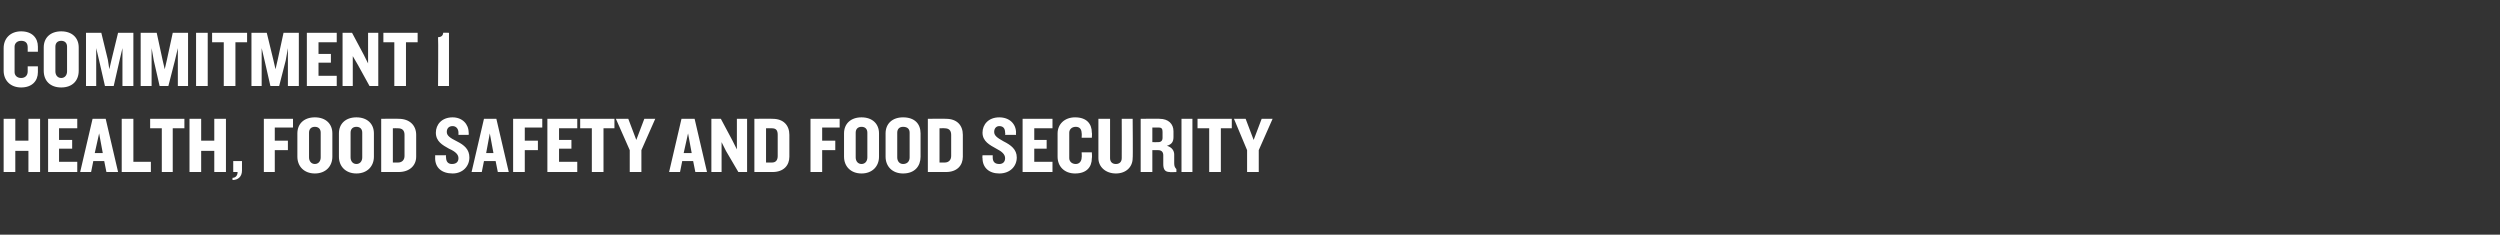
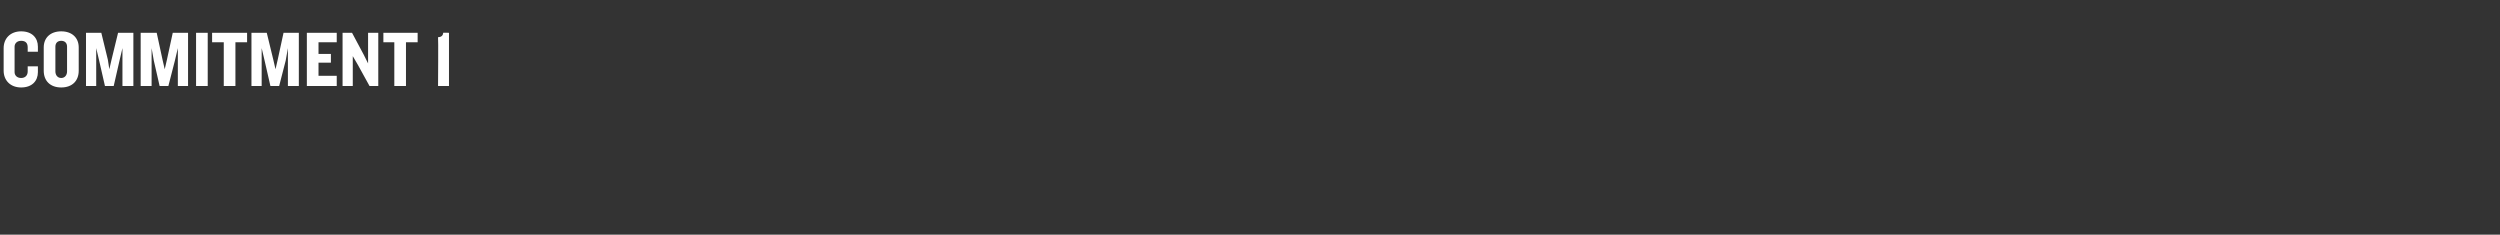
<svg xmlns="http://www.w3.org/2000/svg" version="1.1" width="343px" height="32.2px" viewBox="0 -3 343 32.2" style="top:-3px">
  <rect x="0" y="-3" width="343" height="32.2" fill="#333333" stroke="none" />
  <desc>COMMITMENT 1 Health, Food Safety and Food Security</desc>
  <defs />
  <g id="Polygon88896">
-     <path d="m3.9 20.6v-2.9H2.1v2.9H.5v-7.3h1.6v3h1.8v-3h1.6v7.3H3.9zm2.7 0v-7.3h4v1.3H8.1v1.6h1.8v1.2H8.1v1.8h2.5v1.4h-4zm8 0l-.3-1.5h-1.5l-.3 1.5H11l1.7-7.3h1.8l1.7 7.3h-1.6zm-1-5.3L13 18h1.1l-.5-2.7zm3.1 5.3v-7.3h1.6v5.9h2.4v1.4h-4zm7-6v6h-1.5v-6h-1.6v-1.3h4.7v1.3h-1.6zm5.7 6v-2.9h-1.8v2.9H26v-7.3h1.6v3h1.8v-3h1.6v7.3h-1.6zm2.5 1.1v-.3c.4 0 .7-.3.7-.8h-.6v-1.5h1.2v1.3c0 .8-.5 1.3-1.3 1.3zm5.8-7.2v1.8h1.8v1.3h-1.8v3h-1.5v-7.3h4v1.2h-2.5zm5.5 6.3c-1.5 0-2.4-1-2.4-2.3v-3.2c0-1.3.9-2.2 2.4-2.2c1.5 0 2.4.9 2.4 2.2v3.2c0 1.3-.9 2.3-2.4 2.3zm.8-5.6c0-.5-.3-.8-.8-.8c-.5 0-.8.3-.8.8v3.4c0 .5.3.9.8.9c.5 0 .8-.4.8-.9v-3.4zm4.9 5.6c-1.5 0-2.4-1-2.4-2.3v-3.2c0-1.3.9-2.2 2.4-2.2c1.5 0 2.4.9 2.4 2.2v3.2c0 1.3-.9 2.3-2.4 2.3zm.8-5.6c0-.5-.3-.8-.8-.8c-.5 0-.8.3-.8.8v3.4c0 .5.3.9.8.9c.5 0 .8-.4.8-.9v-3.4zm5 5.4h-2.4v-7.3s2.42-.03 2.4 0c1.5 0 2.4.9 2.4 2.2v3c0 1.2-.9 2.1-2.4 2.1zm.8-5.1c0-.6-.3-.9-.9-.9c0-.02-.7 0-.7 0v4.7h.7c.6 0 .9-.4.9-.9v-2.9zm6.6 5.3c-1.5 0-2.4-.8-2.4-2.1c.02.01 0-.4 0-.4h1.5s-.04.27 0 .3c0 .6.3.9.8.9c.6 0 .9-.3.9-.8c0-.5-.4-.9-1.3-1.3c-.9-.5-1.8-1-1.8-2.2c0-1.1.8-2.1 2.3-2.1c1.3 0 2.2.9 2.2 2.1c.03-.04 0 .3 0 .3h-1.4v-.3c0-.5-.3-.9-.8-.9c-.5 0-.8.3-.8.8c0 .5.4.8 1.4 1.3c1 .5 1.7 1.1 1.7 2.2c0 1.2-.9 2.2-2.3 2.2zm6.2-.2l-.3-1.5h-1.6l-.3 1.5h-1.4l1.7-7.3h1.7l1.7 7.3h-1.5zm-1.1-5.3l-.5 2.7h1l-.5-2.7zm4.8-.8v1.8h1.8v1.3H72v3h-1.6v-7.3h4v1.2H72zm3.1 6.1v-7.3h4.1v1.3h-2.5v1.6h1.7v1.2h-1.7v1.8h2.5v1.4h-4.1zm7.7-6v6h-1.6v-6h-1.6v-1.3h4.7v1.3h-1.5zm5.2 3v3h-1.6v-3l-1.9-4.3h1.7l1.1 2.9l1.1-2.9h1.5L88 17.6zm7.4 3l-.3-1.5h-1.5l-.3 1.5h-1.5l1.7-7.3h1.8l1.7 7.3h-1.6zm-1-5.3l-.6 2.7h1.1l-.5-2.7zm6.9 5.3l-1.7-2.9l-.6-1.2v4.1h-1.4v-7.3h1.3l1.6 3l.6 1.2v-4.2h1.4v7.3h-1.2zm4.7 0h-2.5v-7.3s2.48-.03 2.5 0c1.5 0 2.3.9 2.3 2.2v3c0 1.2-.8 2.1-2.3 2.1zm.7-5.1c0-.6-.2-.9-.8-.9c-.04-.02-.8 0-.8 0v4.7h.8c.6 0 .8-.4.8-.9v-2.9zm6.1-1v1.8h1.8v1.3h-1.8v3h-1.6v-7.3h4v1.2h-2.4zm5.4 6.3c-1.5 0-2.4-1-2.4-2.3v-3.2c0-1.3.9-2.2 2.4-2.2c1.5 0 2.4.9 2.4 2.2v3.2c0 1.3-.9 2.3-2.4 2.3zm.8-5.6c0-.5-.3-.8-.8-.8c-.5 0-.8.3-.8.8v3.4c0 .5.3.9.8.9c.5 0 .8-.4.8-.9v-3.4zm4.9 5.6c-1.5 0-2.4-1-2.4-2.3v-3.2c0-1.3.9-2.2 2.4-2.2c1.6 0 2.4.9 2.4 2.2v3.2c0 1.3-.8 2.3-2.4 2.3zm.9-5.6c0-.5-.3-.8-.9-.8c-.5 0-.8.3-.8.8v3.4c0 .5.3.9.8.9c.6 0 .9-.4.9-.9v-3.4zm5 5.4h-2.5v-7.3s2.46-.03 2.5 0c1.5 0 2.3.9 2.3 2.2v3c0 1.2-.8 2.1-2.3 2.1zm.7-5.1c0-.6-.3-.9-.9-.9c.04-.02-.7 0-.7 0v4.7h.7c.6 0 .9-.4.9-.9v-2.9zm6.6 5.3c-1.4 0-2.3-.8-2.3-2.1c-.04.01 0-.4 0-.4h1.4v.3c0 .6.3.9.9.9c.5 0 .8-.3.8-.8c0-.5-.4-.9-1.2-1.3c-.9-.5-1.9-1-1.9-2.2c0-1.1.8-2.1 2.3-2.1c1.4 0 2.3.9 2.3 2.1c-.03-.04 0 .3 0 .3h-1.5s.05-.27 0-.3c0-.5-.2-.9-.8-.9c-.4 0-.7.3-.7.8c0 .5.4.8 1.3 1.3c1 .5 1.8 1.1 1.8 2.2c0 1.2-.9 2.2-2.4 2.2zm3.2-.2v-7.3h4.1v1.3h-2.5v1.6h1.7v1.2h-1.7v1.8h2.5v1.4h-4.1zm7.2.2c-1.5 0-2.4-1-2.4-2.3v-3.2c0-1.2.9-2.2 2.4-2.2c1.6 0 2.3.9 2.3 2.1c.05.02 0 .7 0 .7h-1.4s.04-.65 0-.6c0-.6-.3-.9-.8-.9c-.6 0-.9.4-.9.8v3.5c0 .4.3.8.9.8c.5 0 .8-.4.8-.9c.04.02 0-.7 0-.7h1.4s.05.75 0 .8c0 1.2-.7 2.1-2.3 2.1zm5.6 0c-1.4 0-2.4-.9-2.4-2.1v-5.4h1.6v5.4c0 .5.3.8.8.8c.5 0 .8-.3.8-.8c.02.01 0-5.4 0-5.4h1.5s.05 5.43 0 5.4c0 1.2-.9 2.1-2.3 2.1zm7.4-.2c-.7 0-.9-.4-.9-1.1v-1.2c0-.4-.2-.7-.7-.7h-.8v3h-1.6v-7.3s2.65-.03 2.6 0c1.2 0 1.9.7 1.9 1.7v.8c0 .6-.2 1-.9 1.2c.7.2 1 .7 1 1.2v1.2c0 .4.1.6.3.8v.4s-.95.04-.9 0zm-1-5.5c0-.4-.1-.6-.5-.6h-.9v2s.8.02.8 0c.4 0 .6-.2.6-.6v-.8zm2.6 5.5v-7.3h1.5v7.3h-1.5zm5.4-6v6h-1.6v-6h-1.6v-1.3h4.7v1.3h-1.5zm5.2 3v3h-1.6v-3l-1.8-4.3h1.6l1.1 2.9l1.1-2.9h1.5l-1.9 4.3z" stroke="none" fill="#fff" />
-   </g>
+     </g>
  <g id="Polygon88895">
    <path d="m2.9 9C1.4 9 .5 8 .5 6.7V3.6c0-1.3.9-2.3 2.4-2.3c1.5 0 2.3.9 2.3 2.1v.7H3.8v-.6c0-.6-.3-.9-.9-.9c-.6 0-.9.4-.9.8v3.5c0 .4.3.8.9.8c.6 0 .9-.4.9-.9v-.7h1.4v.8C5.2 8.1 4.4 9 2.9 9zm5.5 0C6.9 9 6 8.1 6 6.7V3.5c0-1.3.9-2.2 2.4-2.2c1.5 0 2.4.9 2.4 2.2v3.2c0 1.4-.9 2.3-2.4 2.3zm.8-5.6c0-.5-.3-.8-.8-.8c-.5 0-.8.3-.8.8v3.4c0 .5.3.9.8.9c.5 0 .8-.4.8-.9V3.4zm7.6 5.4V3.6l-.4 1.7l-.8 3.5h-1.2l-.8-3.5l-.4-1.7v5.2h-1.4V1.5h2.1l.9 3.7l.2 1.3l.3-1.3l.9-3.7h2.1v7.3h-1.5zm7.6 0V3.6L24 5.3l-.9 3.5h-1.2l-.8-3.5l-.3-1.7v5.2h-1.5V1.5h2.2l.8 3.7l.3 1.3l.3-1.3l.8-3.7h2.1v7.3h-1.4zm2.5 0V1.5h1.6v7.3h-1.6zm5.4-6v6h-1.6v-6h-1.6V1.5h4.8v1.3h-1.6zm7.2 6V3.6l-.3 1.7l-.9 3.5h-1.2l-.8-3.5l-.4-1.7v5.2h-1.4V1.5h2.1l.9 3.7l.3 1.3l.3-1.3l.8-3.7h2.1v7.3h-1.5zm2.6 0V1.5h4.1v1.3h-2.5v1.6h1.7v1.2h-1.7v1.8h2.5v1.4h-4.1zm8.6 0l-1.6-2.9l-.7-1.2v4.1H47V1.5h1.3l1.6 3l.6 1.2V1.5h1.4v7.3h-1.2zm5-6v6h-1.6v-6h-1.5V1.5h4.7v1.3h-1.6zm4.4 6s.05-6.67 0-6.7c.5 0 .7-.3.7-.6c0-.03.8 0 .8 0v7.3h-1.5z" stroke="none" fill="#fff" />
  </g>
</svg>